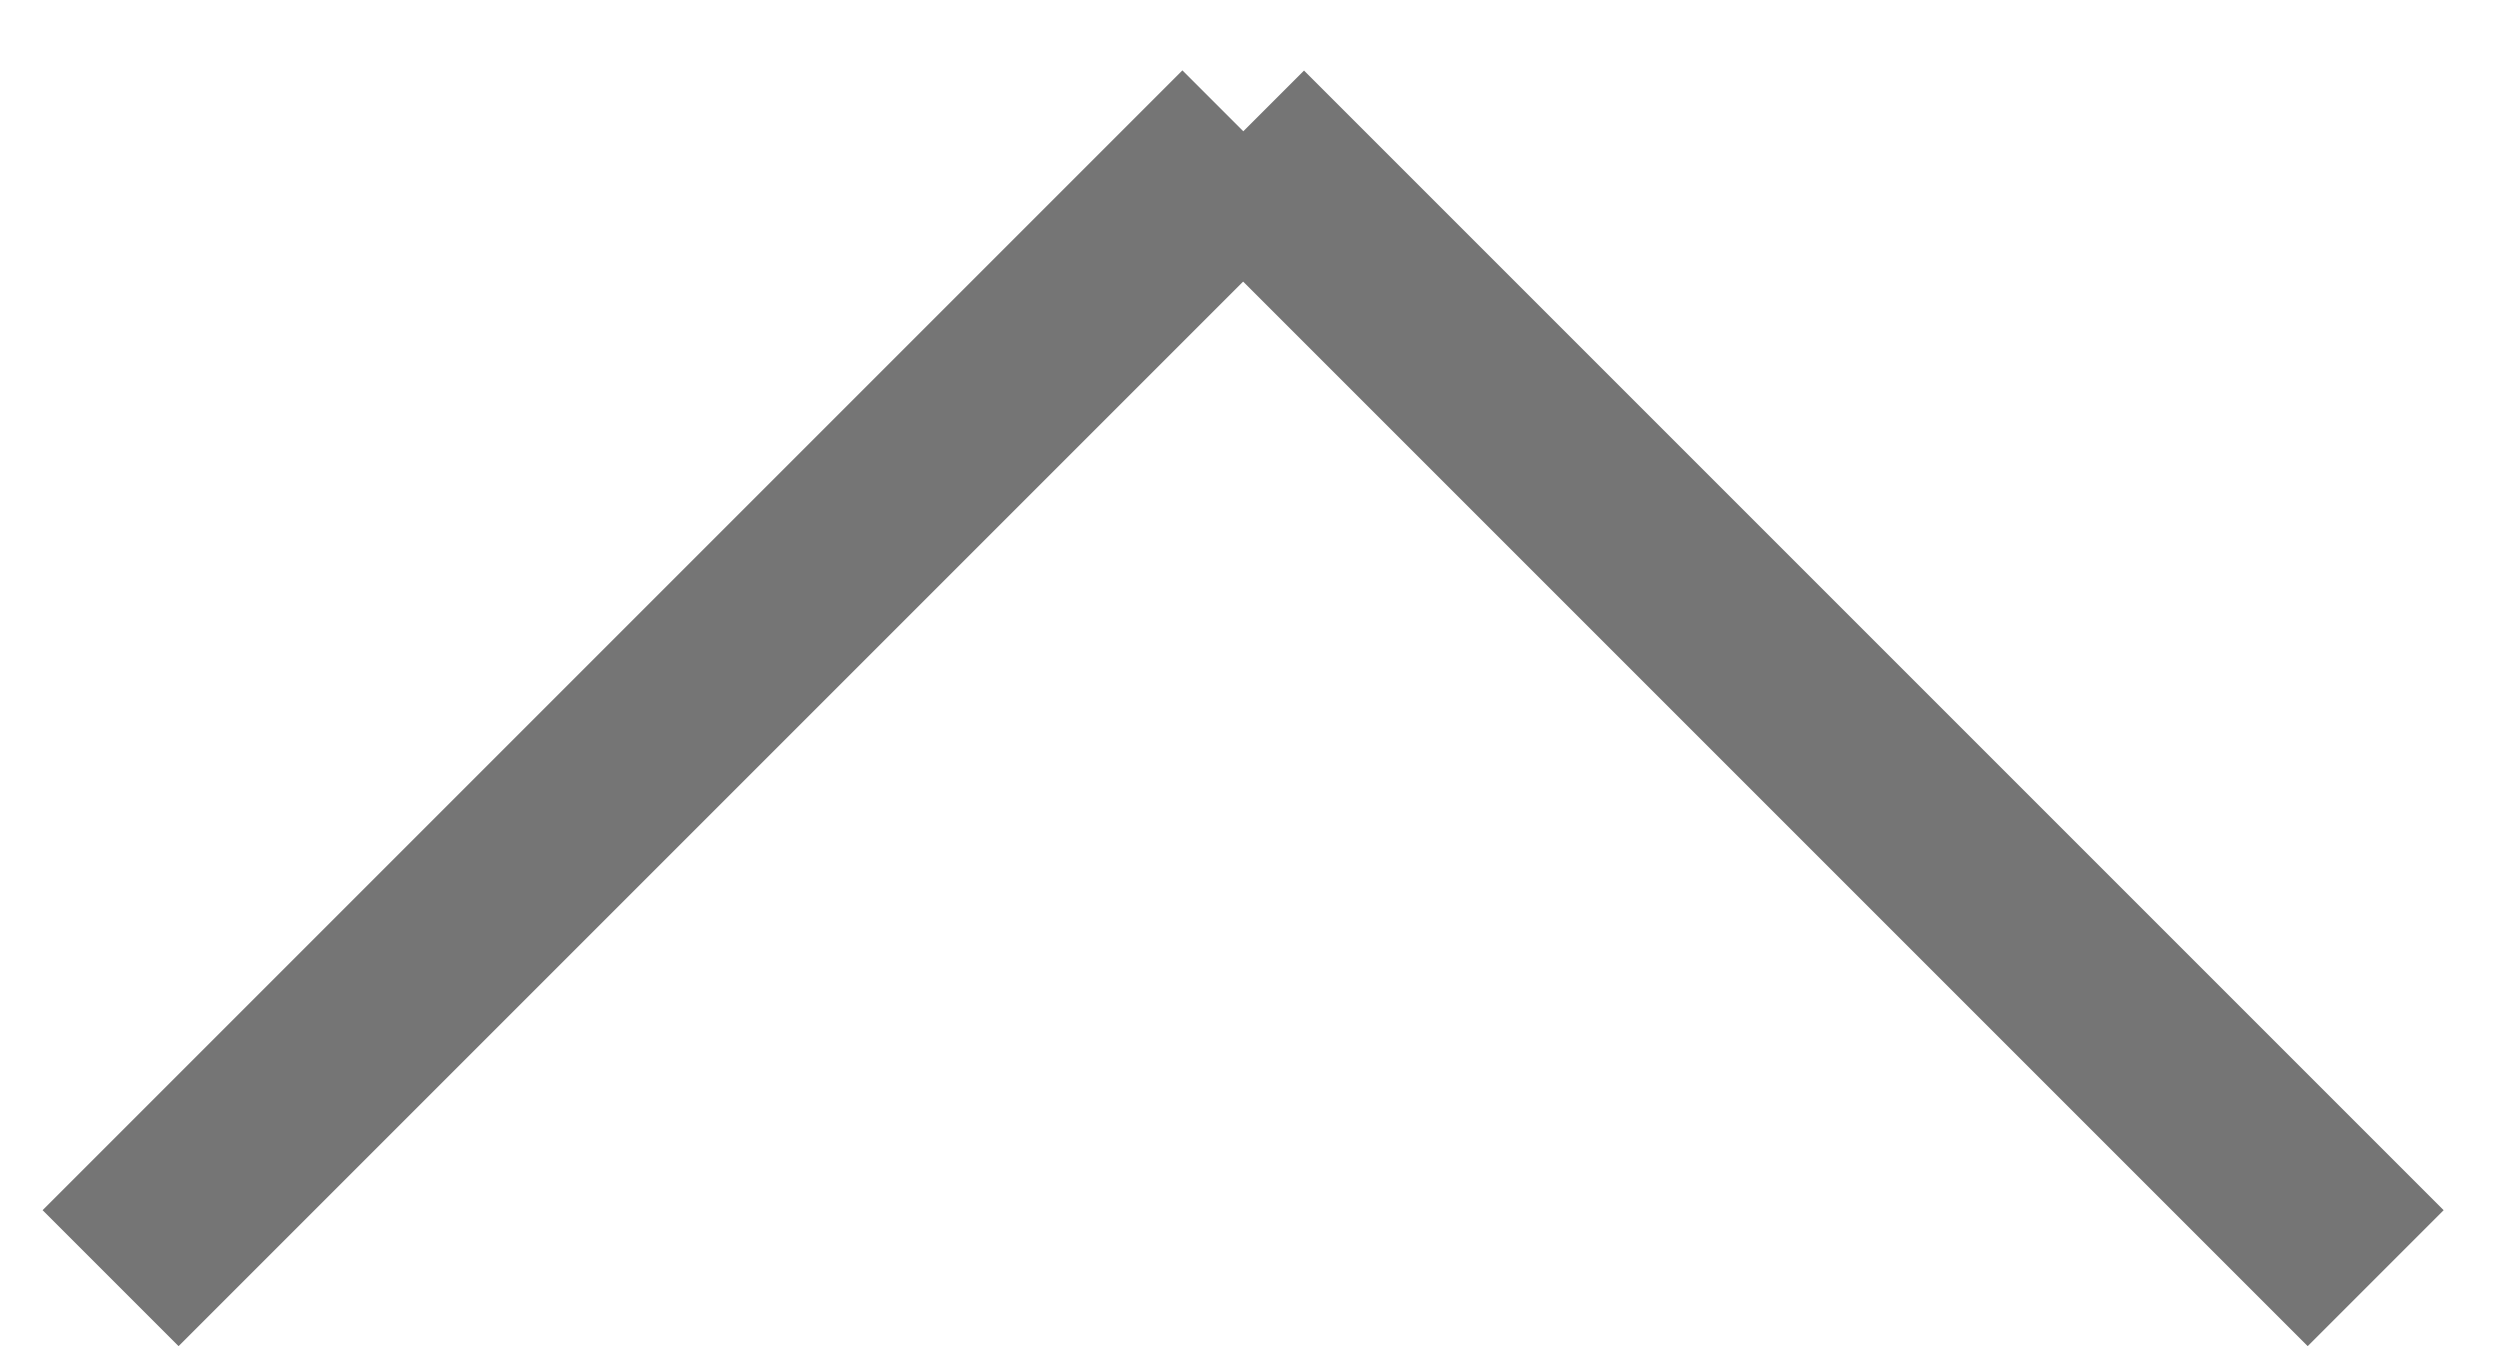
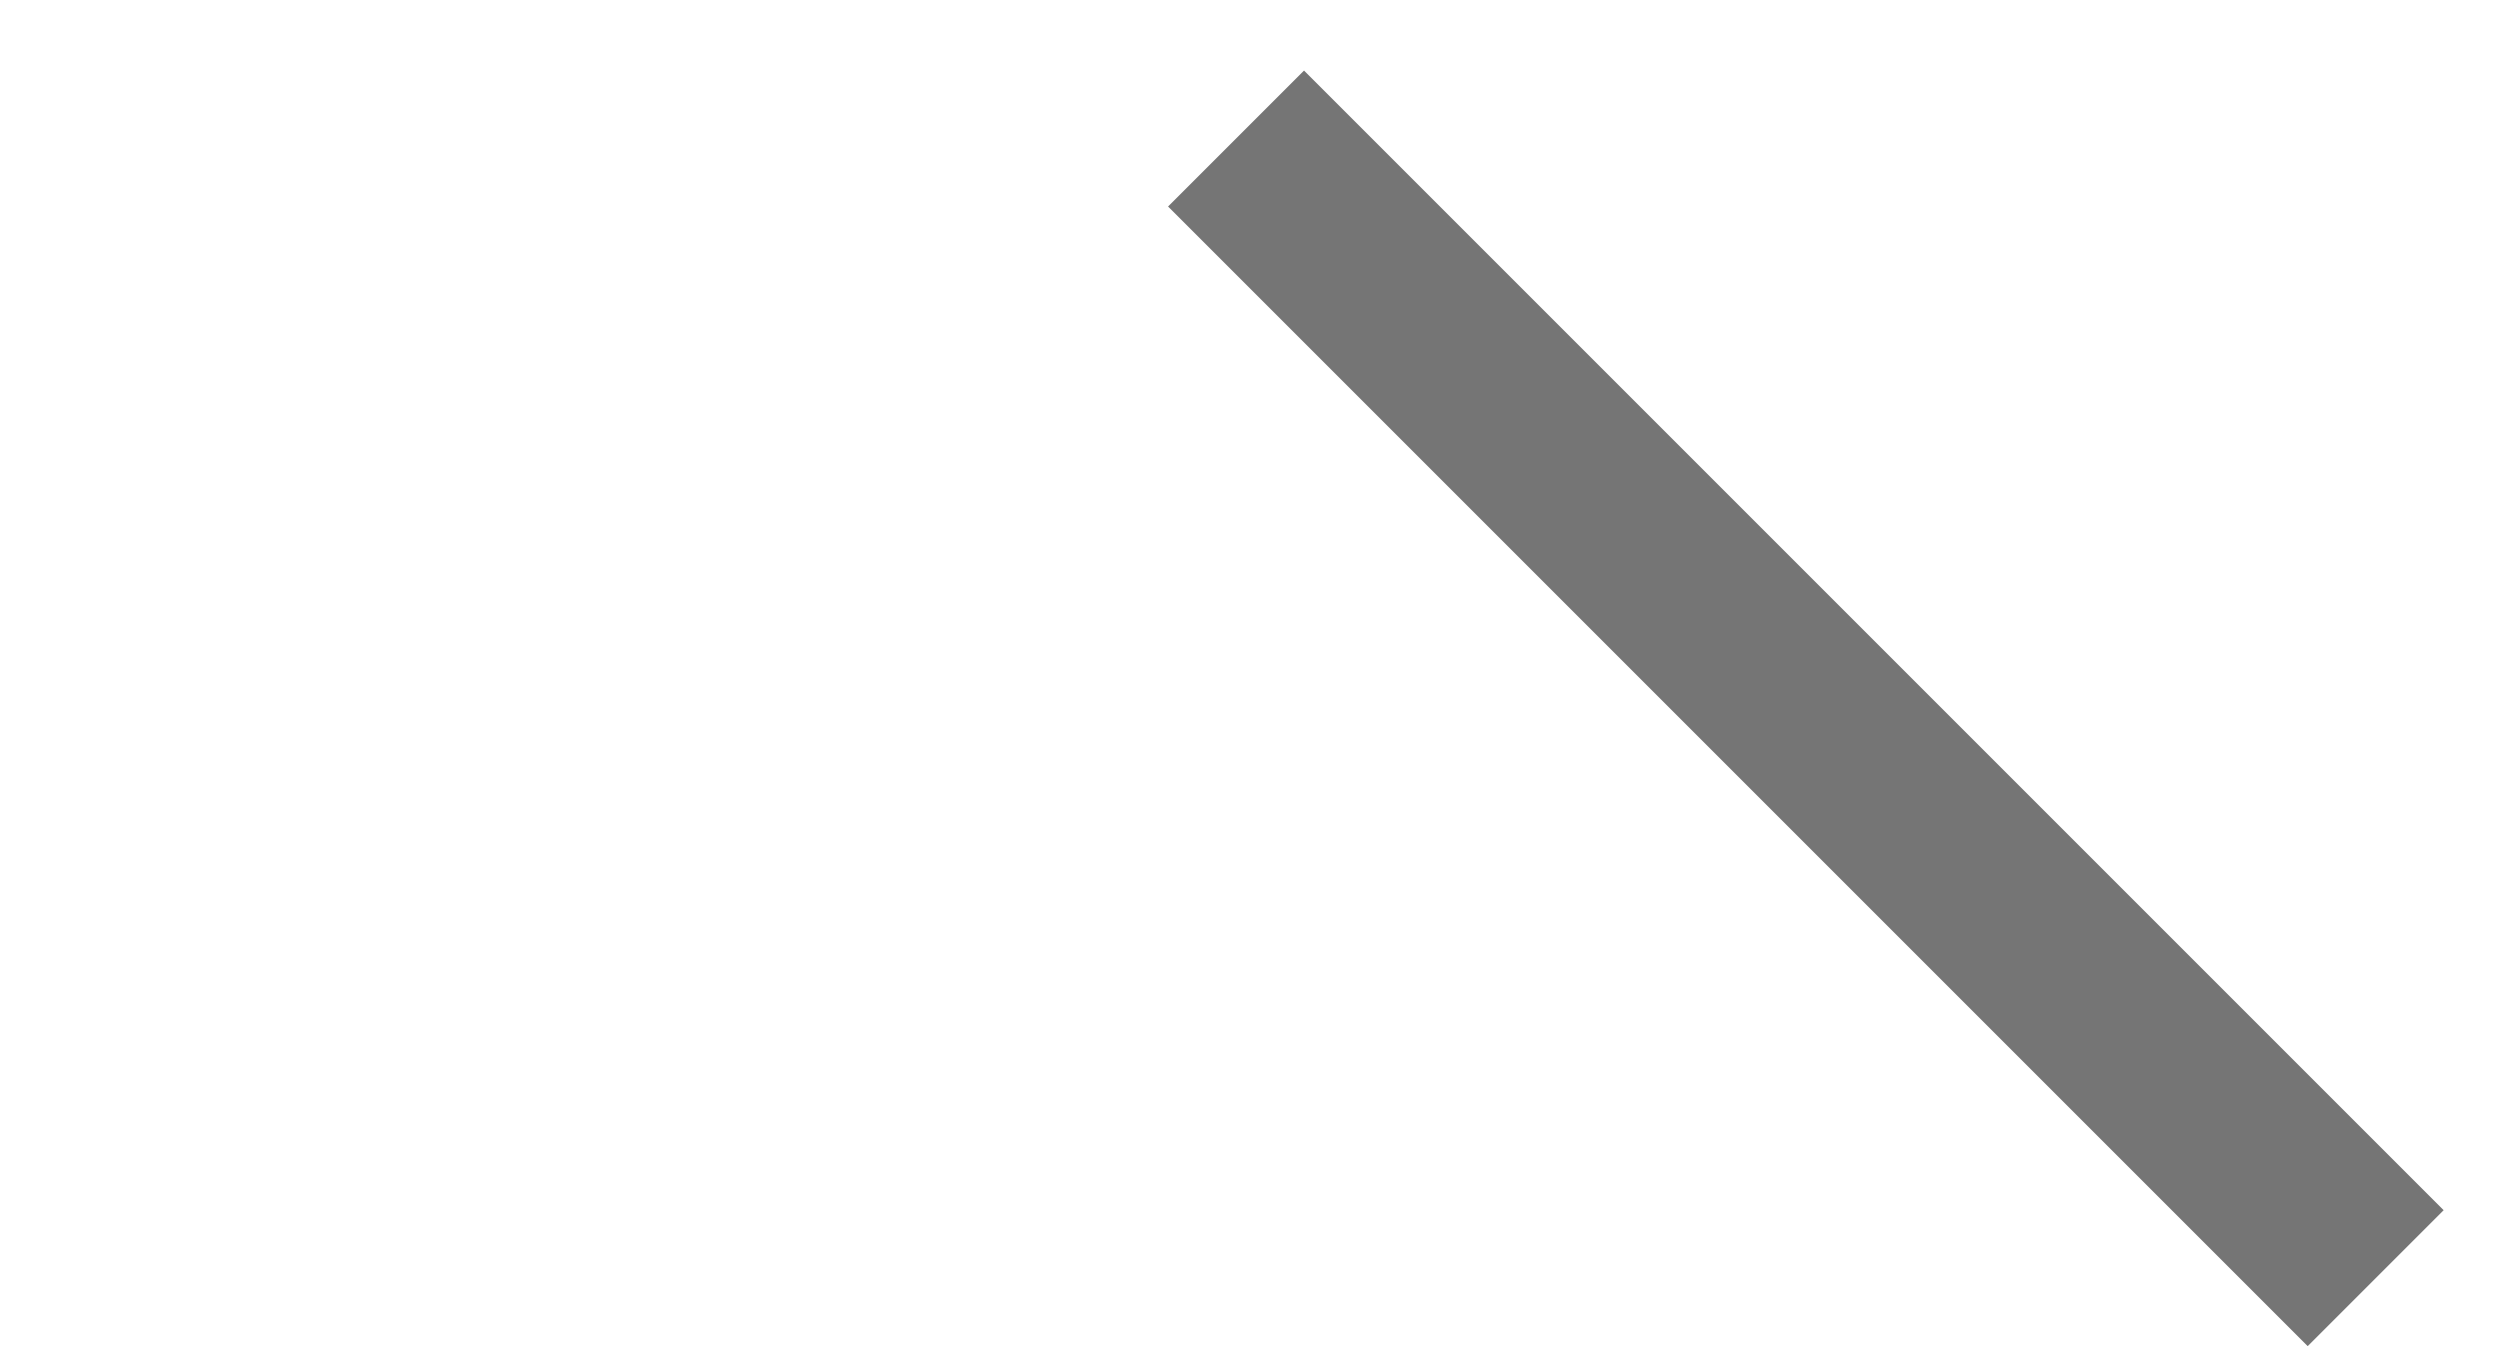
<svg xmlns="http://www.w3.org/2000/svg" width="26" height="14" viewBox="0 0 26 14" fill="none">
  <line y1="-1" x2="16.764" y2="-1" transform="matrix(-0.707 -0.707 -0.707 0.707 24 14)" stroke="#757575" stroke-width="2" />
-   <line x1="1.15" y1="13.293" x2="13.004" y2="1.439" stroke="#757575" stroke-width="2" />
</svg>